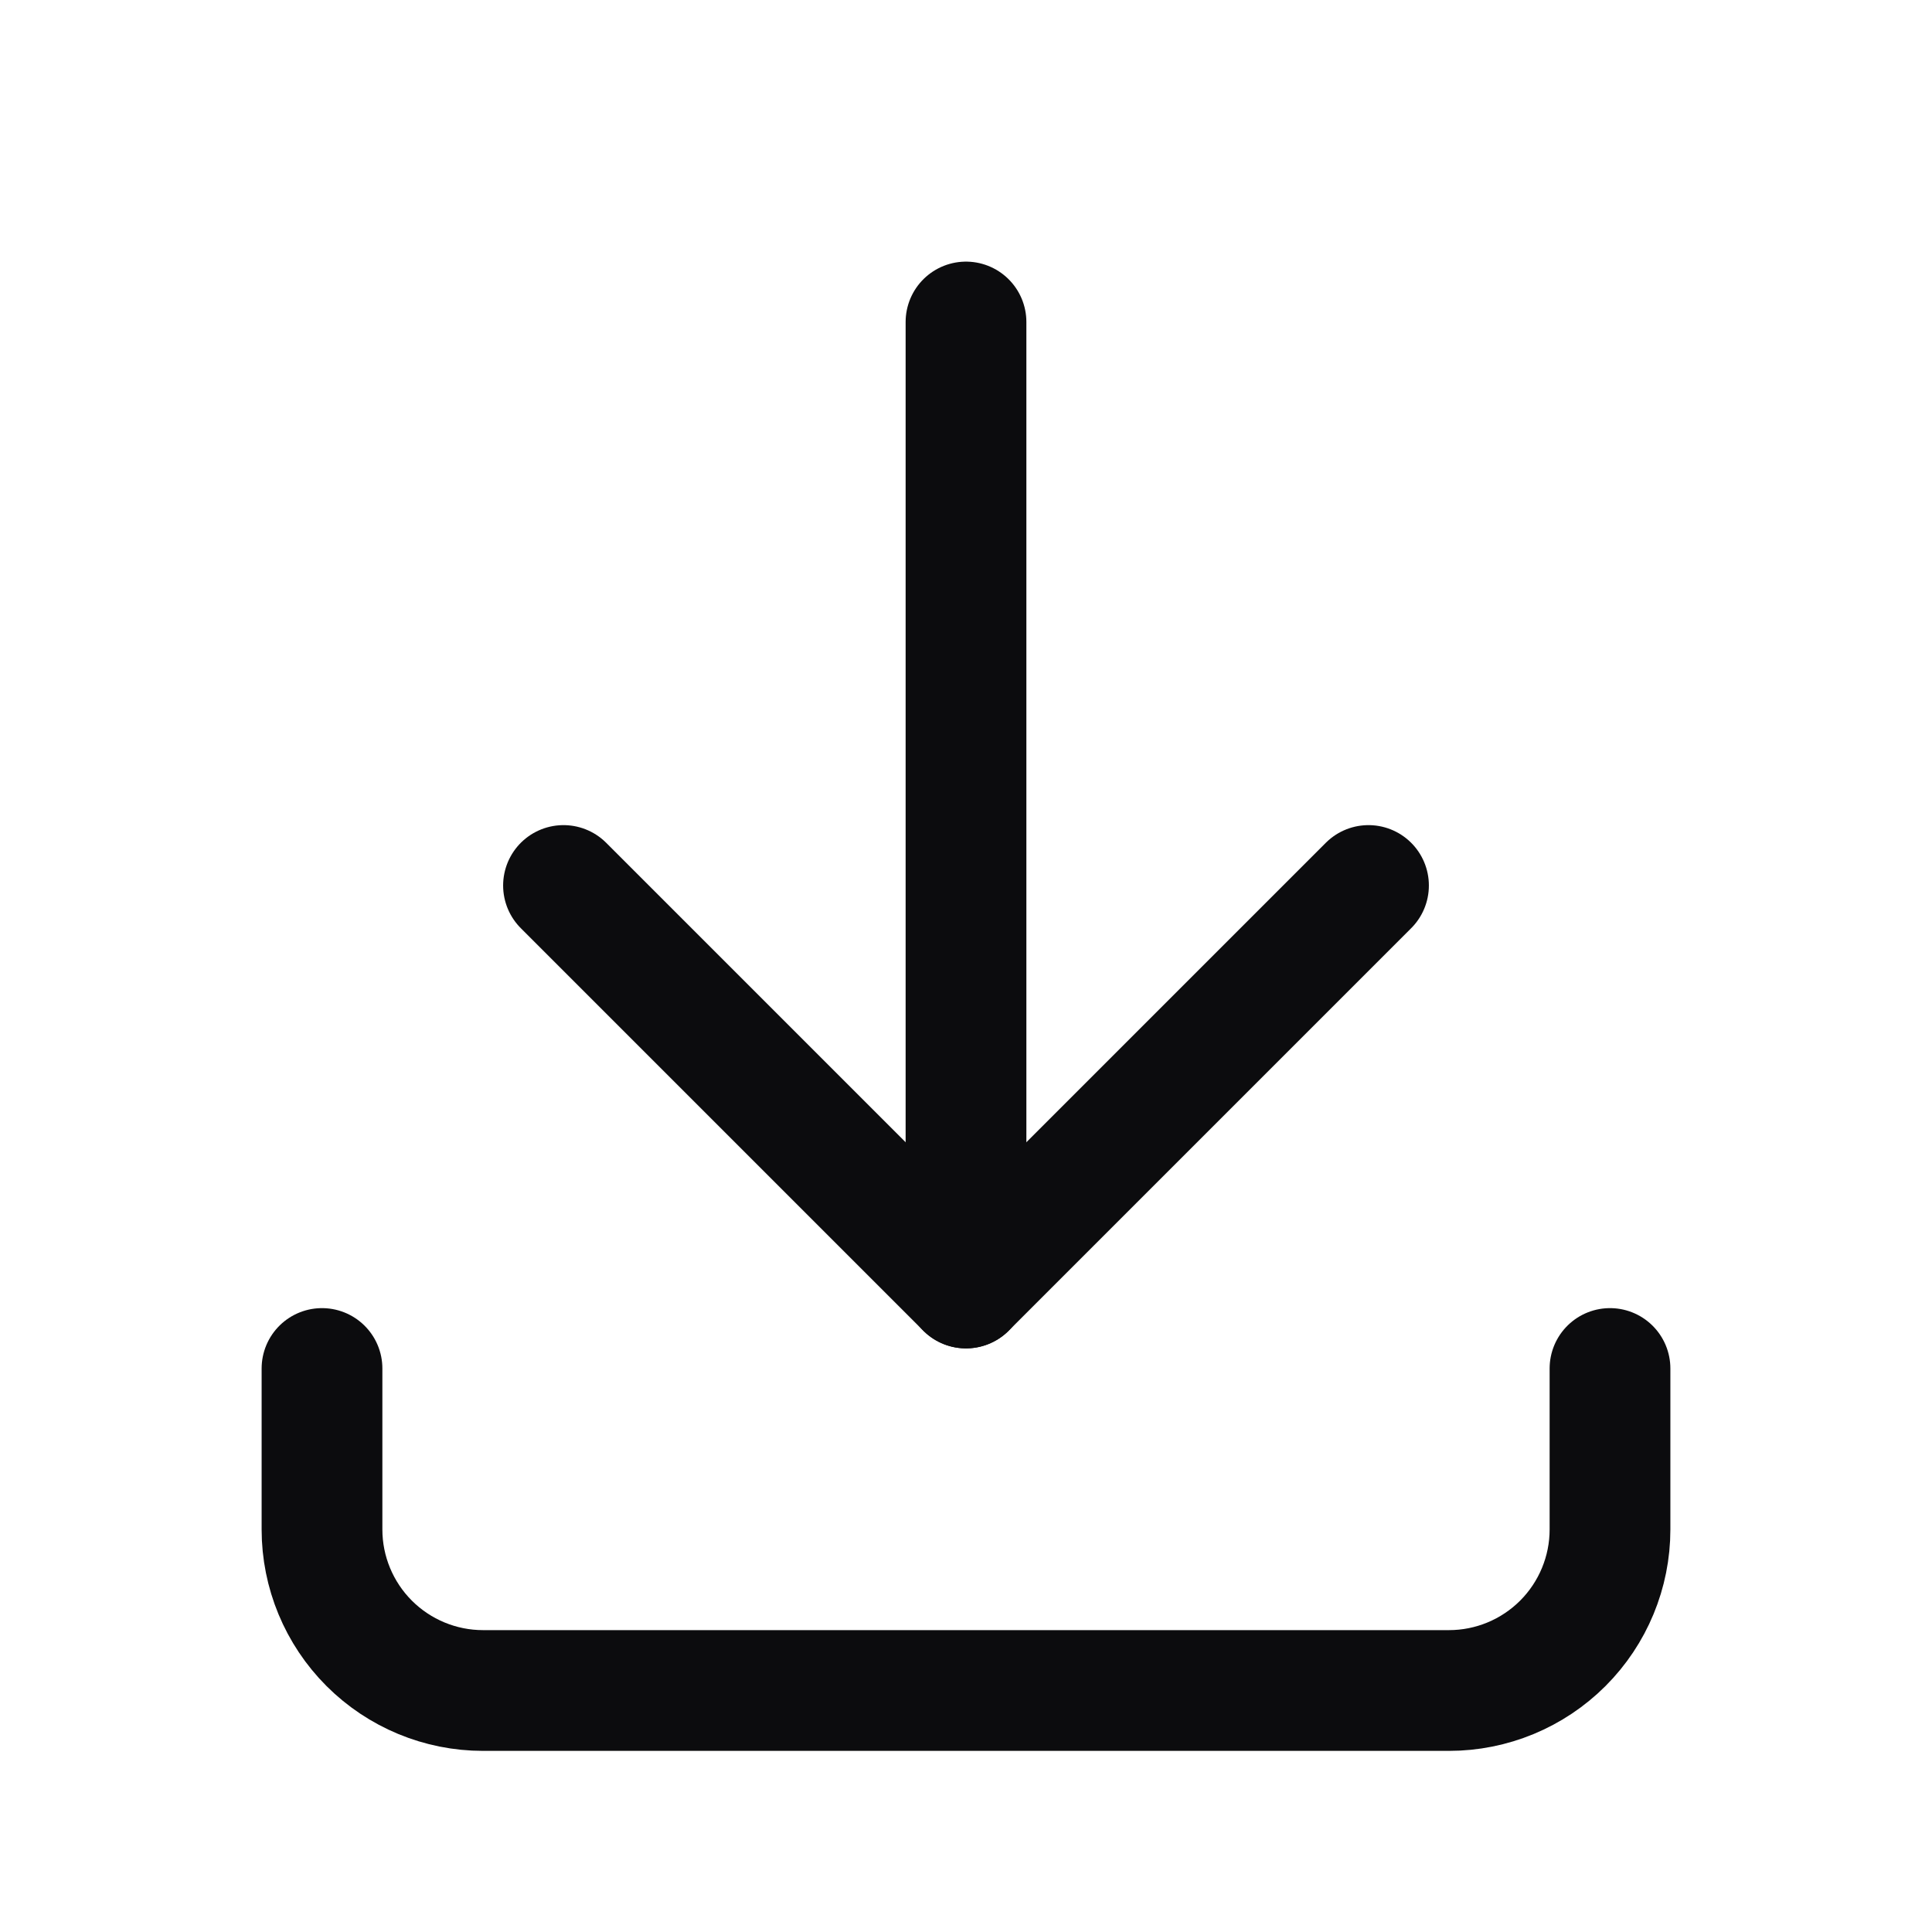
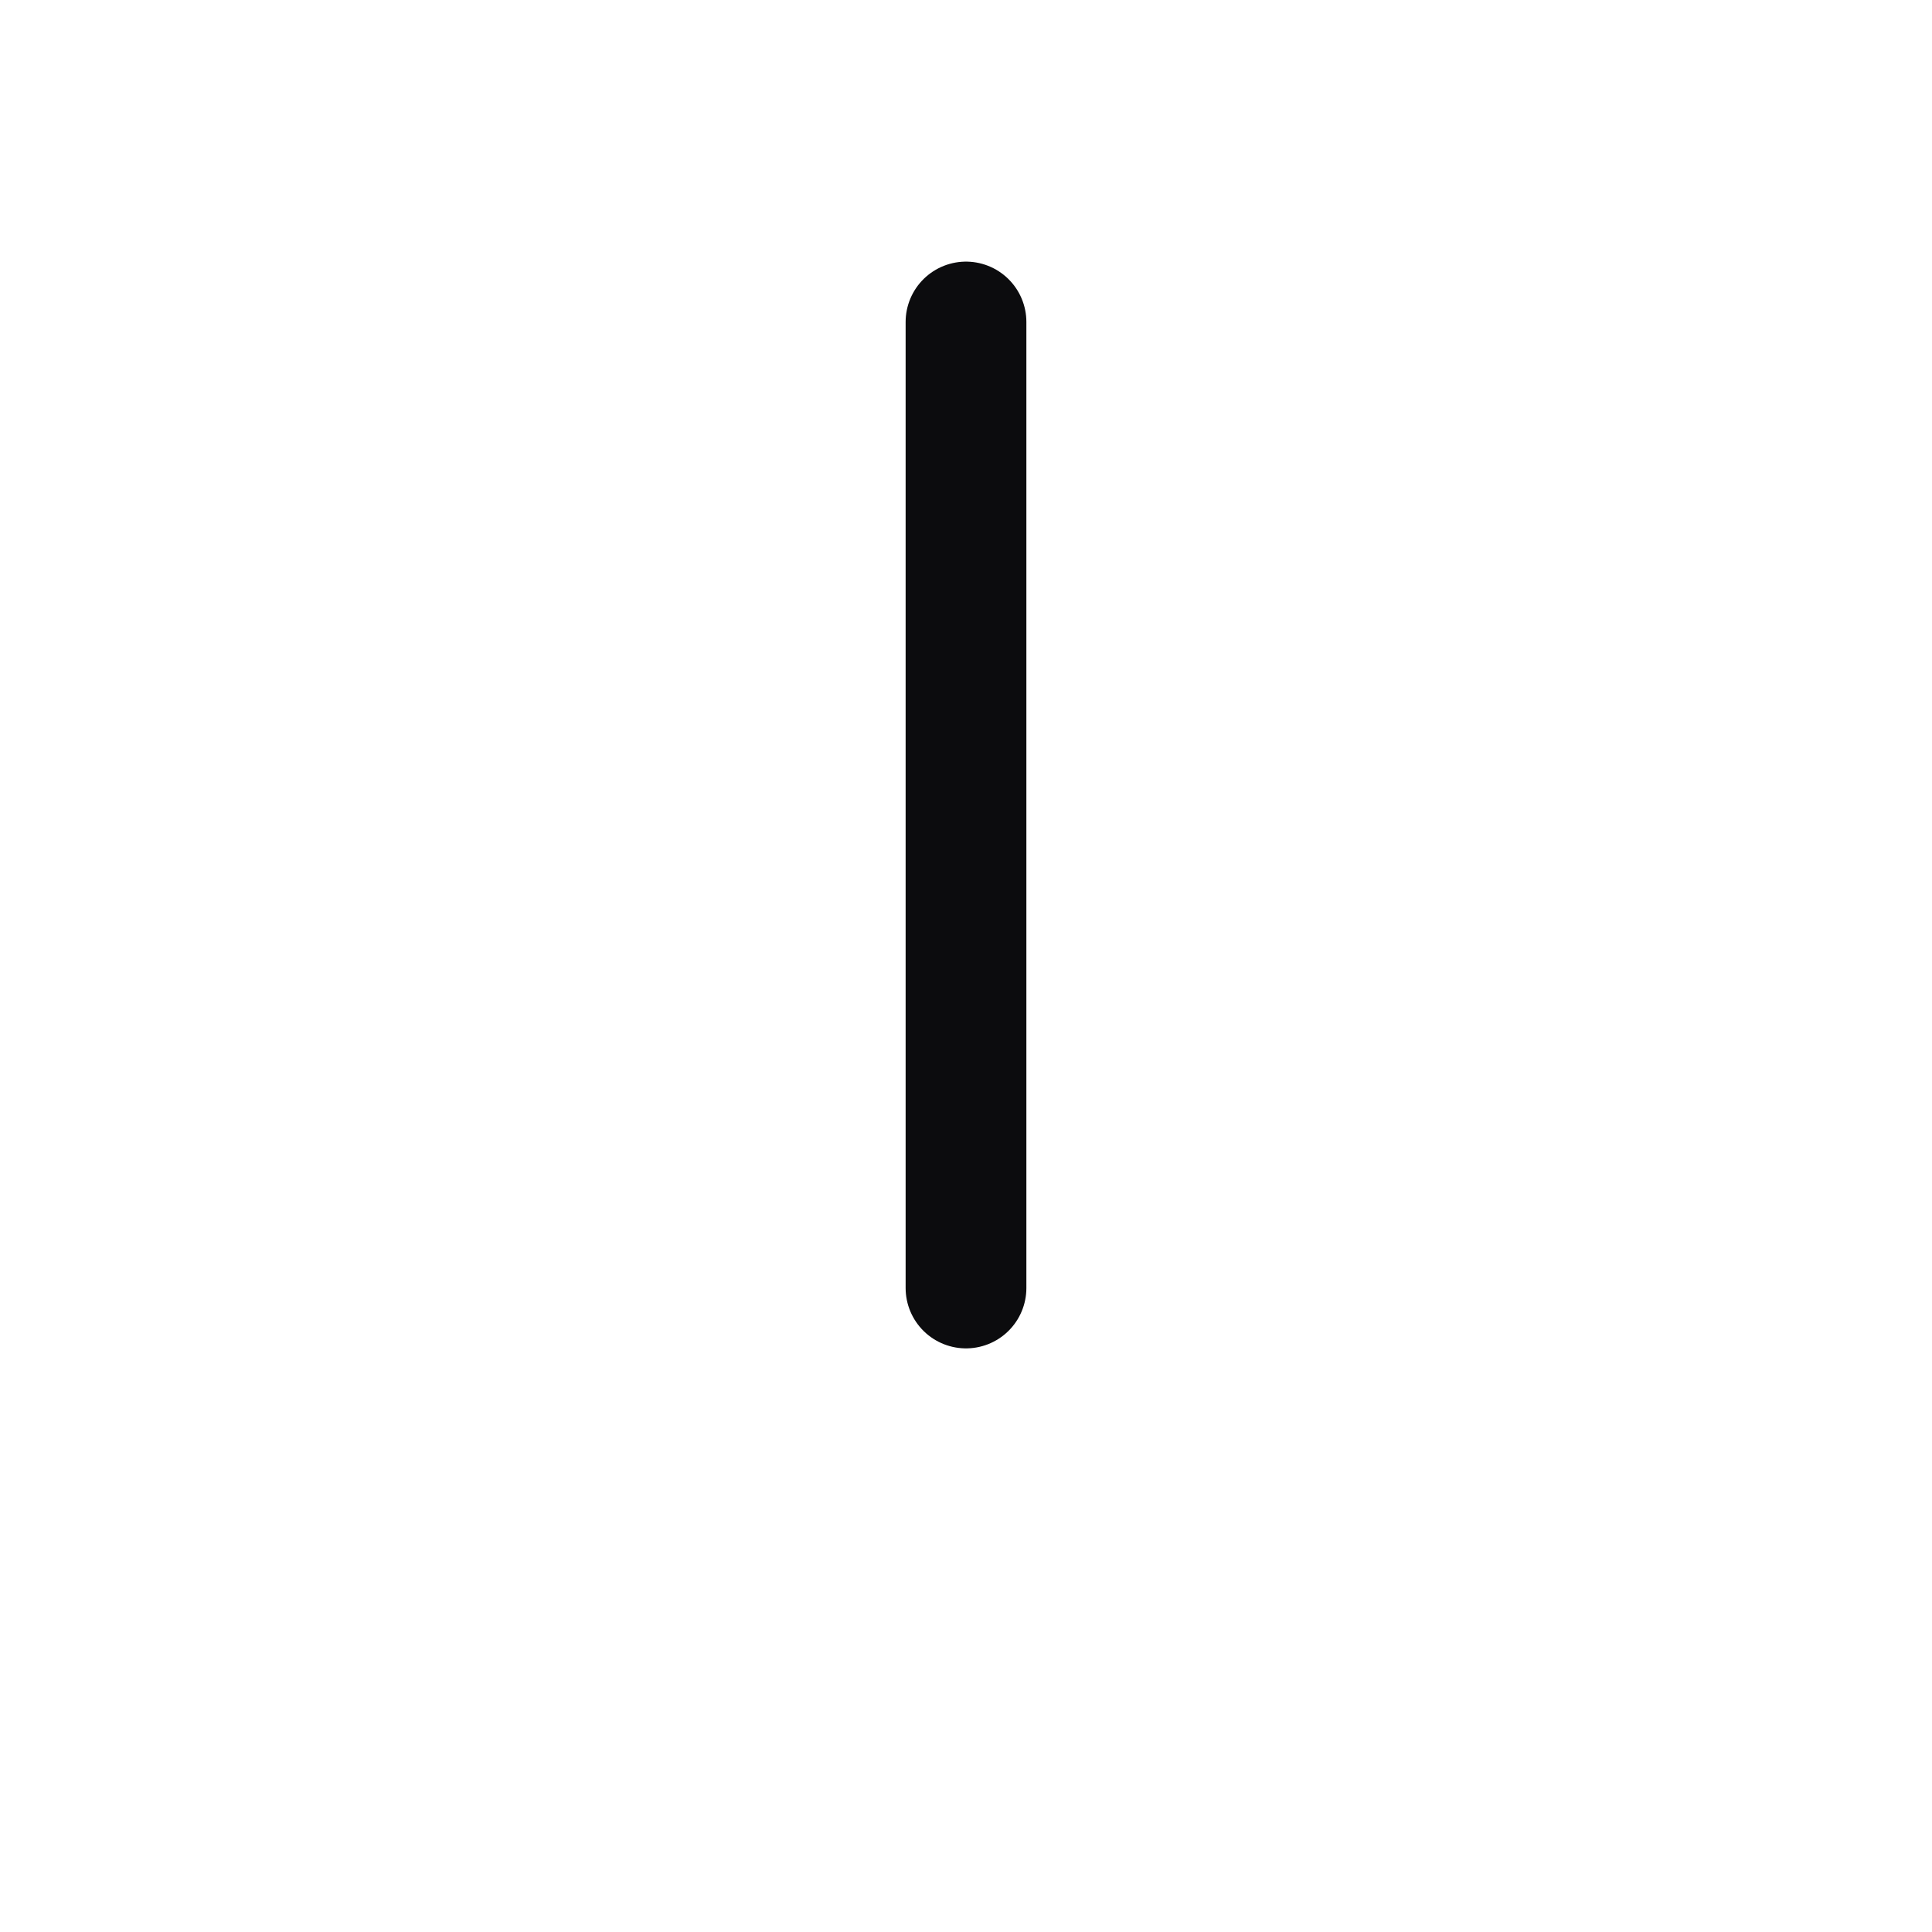
<svg xmlns="http://www.w3.org/2000/svg" width="24" height="24" viewBox="0 0 24 24" fill="none">
  <g id="Frame" clip-path="url(#clip0_1846_14440)">
-     <path id="Vector" d="M4 17V19C4 19.53 4.211 20.039 4.586 20.414C4.961 20.789 5.47 21 6 21H18C18.53 21 19.039 20.789 19.414 20.414C19.789 20.039 20 19.53 20 19V17" stroke="#0C0C0E" stroke-width="1.5" stroke-linecap="round" stroke-linejoin="round" />
-     <path id="Vector_2" d="M7 11L12 16L17 11" stroke="#0C0C0E" stroke-width="1.5" stroke-linecap="round" stroke-linejoin="round" />
    <path id="Vector_3" d="M12 4V16" stroke="#0C0C0E" stroke-width="1.5" stroke-linecap="round" stroke-linejoin="round" />
  </g>
  <defs>
    <clipPath id="clip0_1846_14440">
      <rect width="24" height="24" fill="white" />
    </clipPath>
  </defs>
</svg>